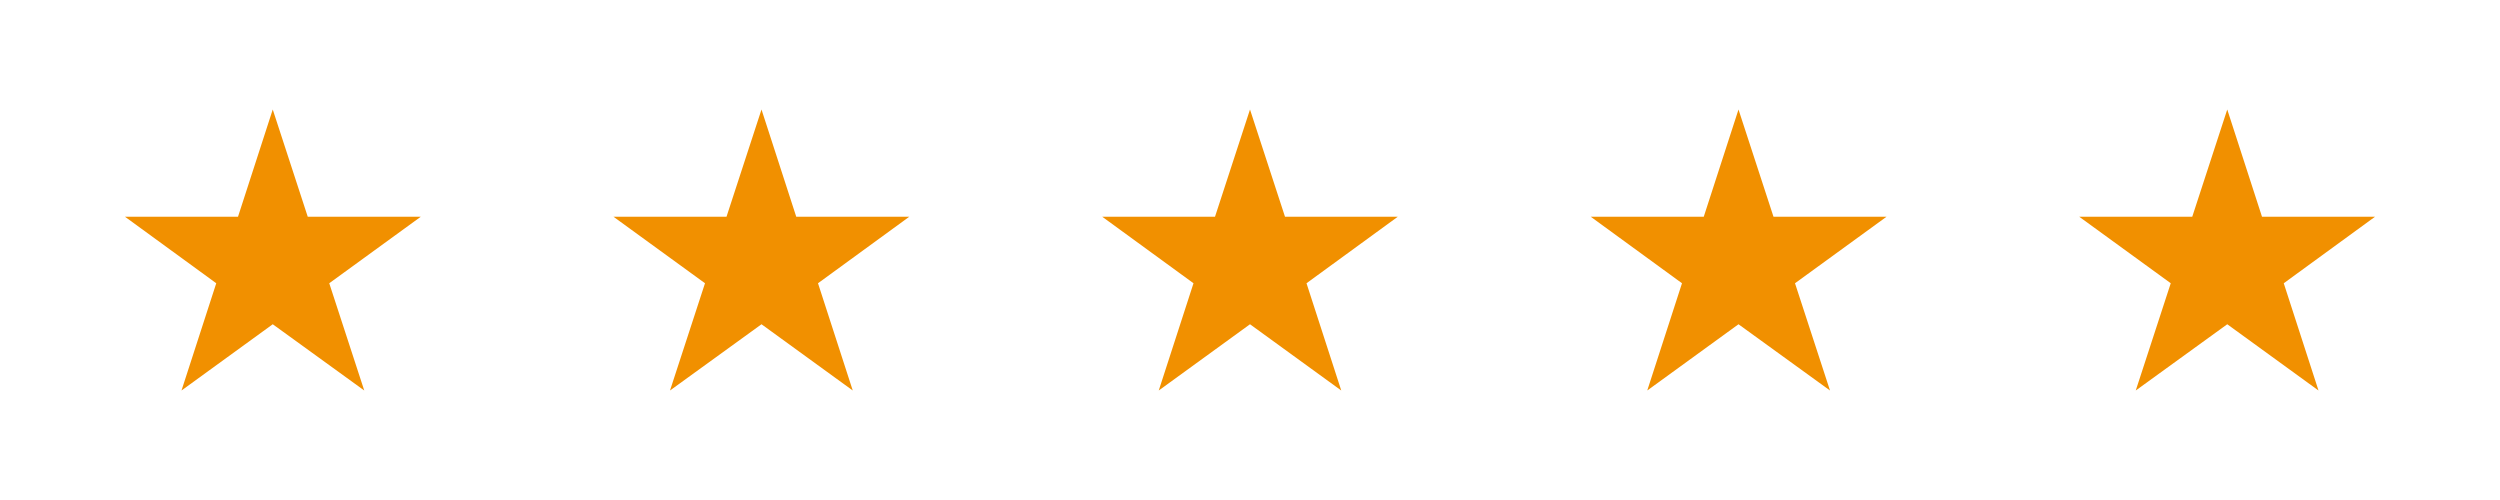
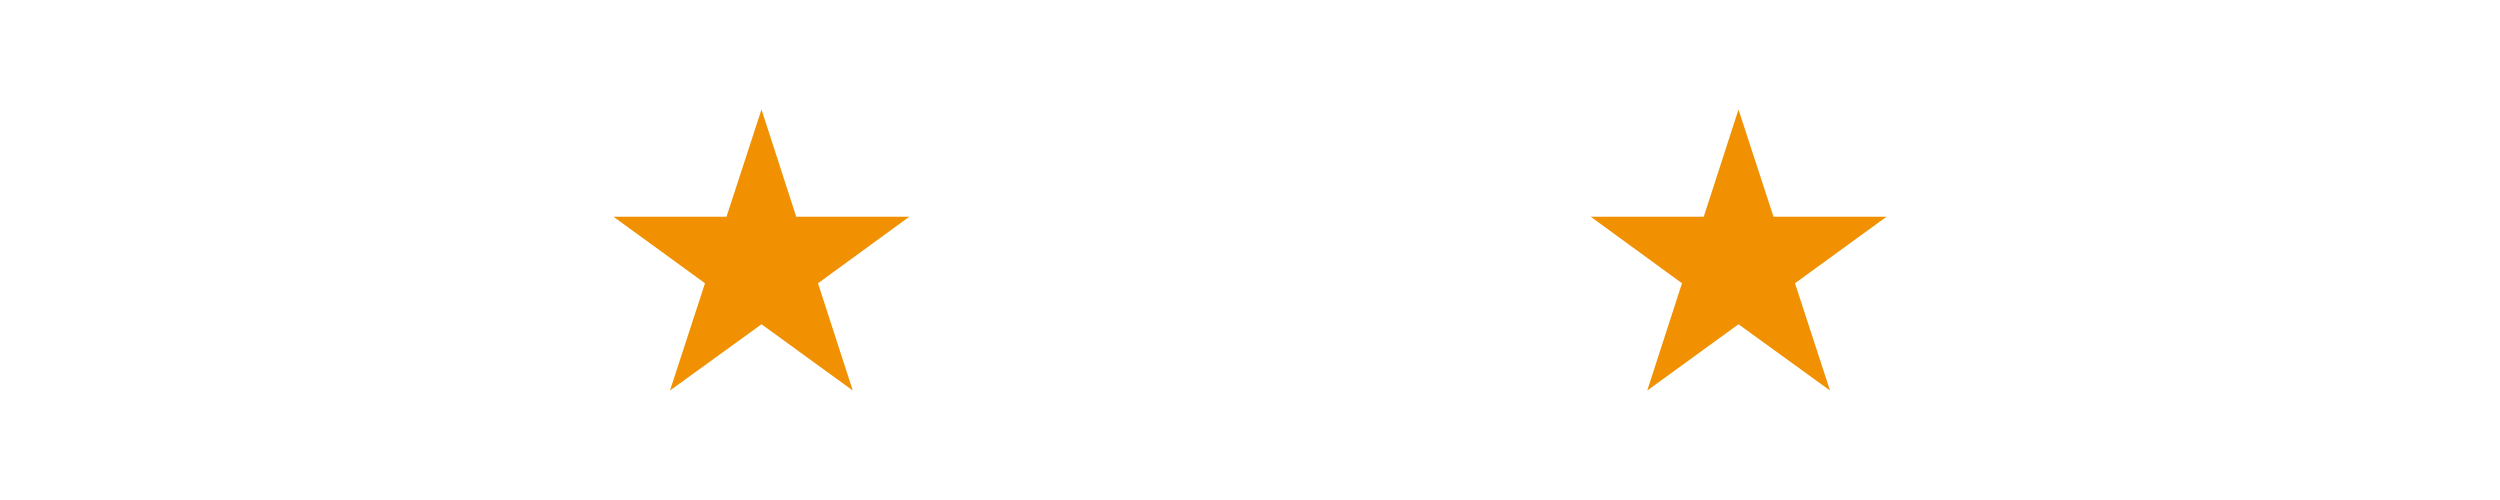
<svg xmlns="http://www.w3.org/2000/svg" id="Layer_1" viewBox="0 0 100 20">
  <defs>
    <style>.cls-1{fill:#f19000;}</style>
  </defs>
-   <polygon class="cls-1" points="10.91 4.38 12.31 8.67 16.83 8.67 13.17 11.33 14.57 15.62 10.91 12.97 7.26 15.62 8.65 11.33 5 8.67 9.52 8.67 10.91 4.38" />
  <polygon class="cls-1" points="30.46 4.38 31.85 8.67 36.37 8.67 32.72 11.33 34.11 15.62 30.46 12.97 26.8 15.62 28.2 11.33 24.54 8.67 29.06 8.67 30.46 4.38" />
-   <polygon class="cls-1" points="50 4.38 51.4 8.67 55.91 8.67 52.26 11.33 53.65 15.62 50 12.97 46.35 15.62 47.74 11.33 44.09 8.67 48.6 8.67 50 4.38" />
  <polygon class="cls-1" points="69.54 4.38 70.94 8.67 75.46 8.67 71.8 11.33 73.2 15.62 69.54 12.97 65.89 15.62 67.28 11.33 63.63 8.67 68.15 8.67 69.54 4.38" />
-   <polygon class="cls-1" points="89.09 4.38 90.48 8.67 95 8.67 91.35 11.33 92.74 15.62 89.09 12.97 85.43 15.62 86.83 11.33 83.17 8.67 87.69 8.67 89.09 4.38" />
</svg>